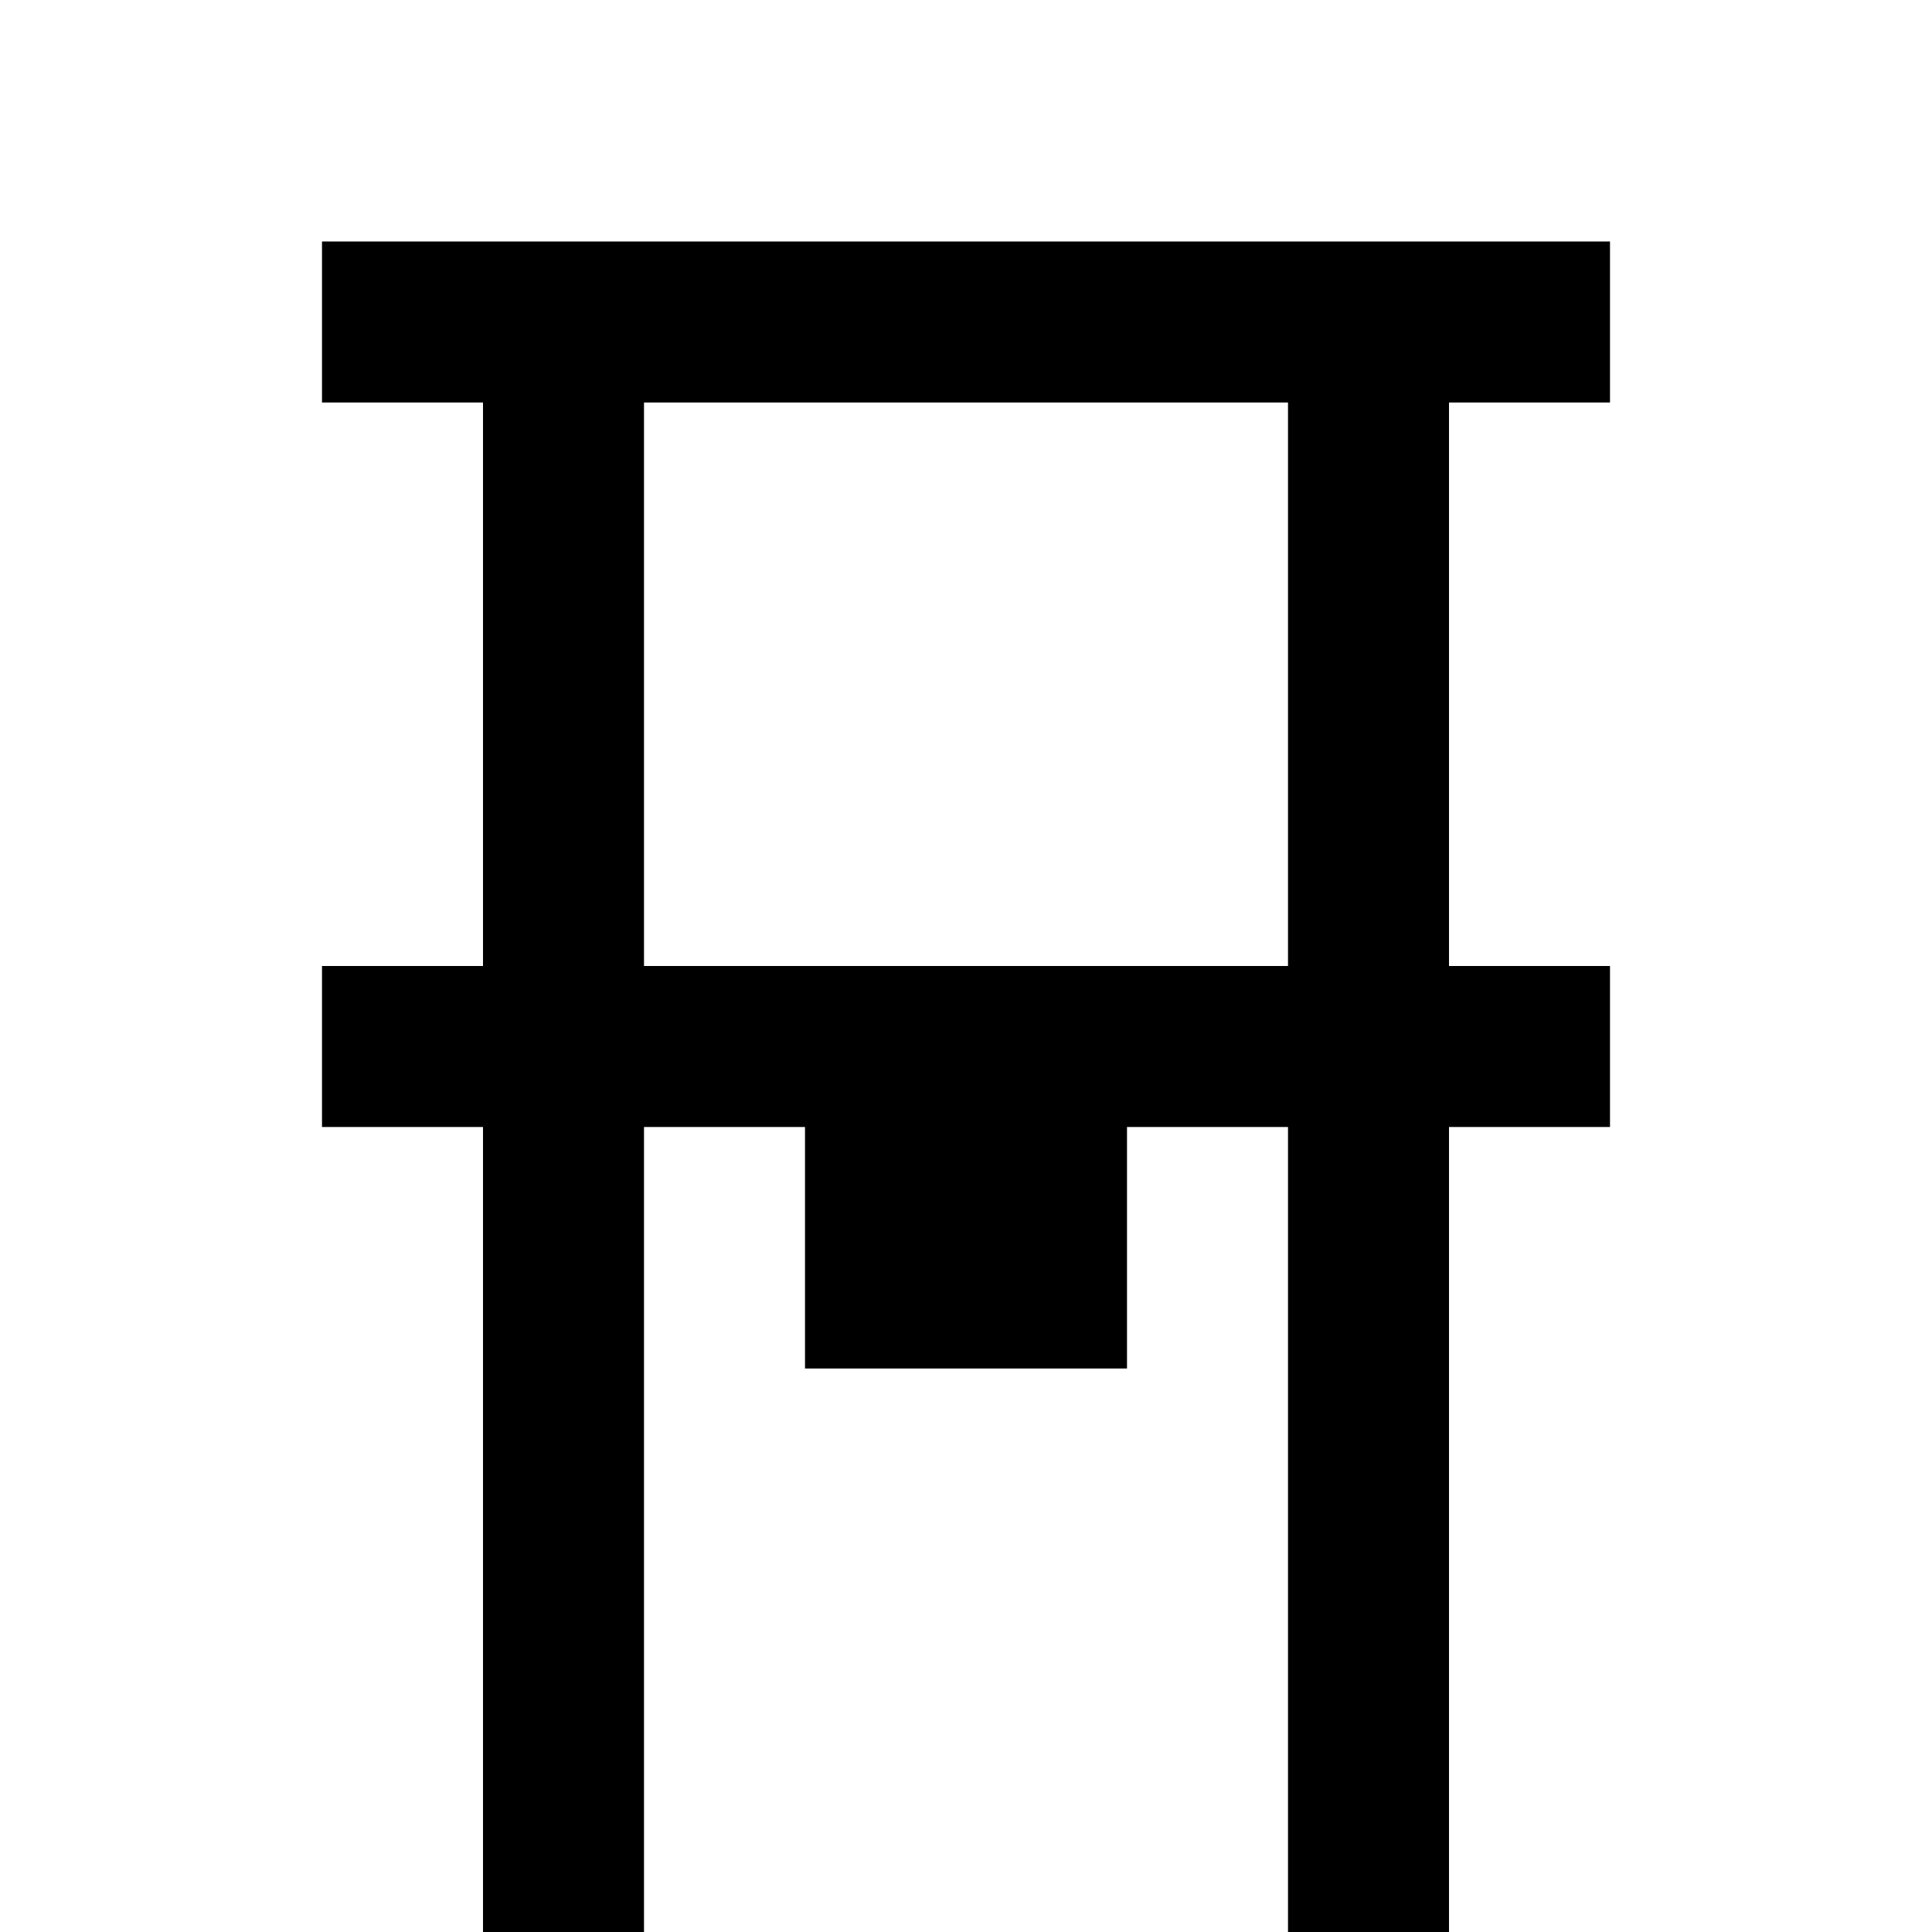
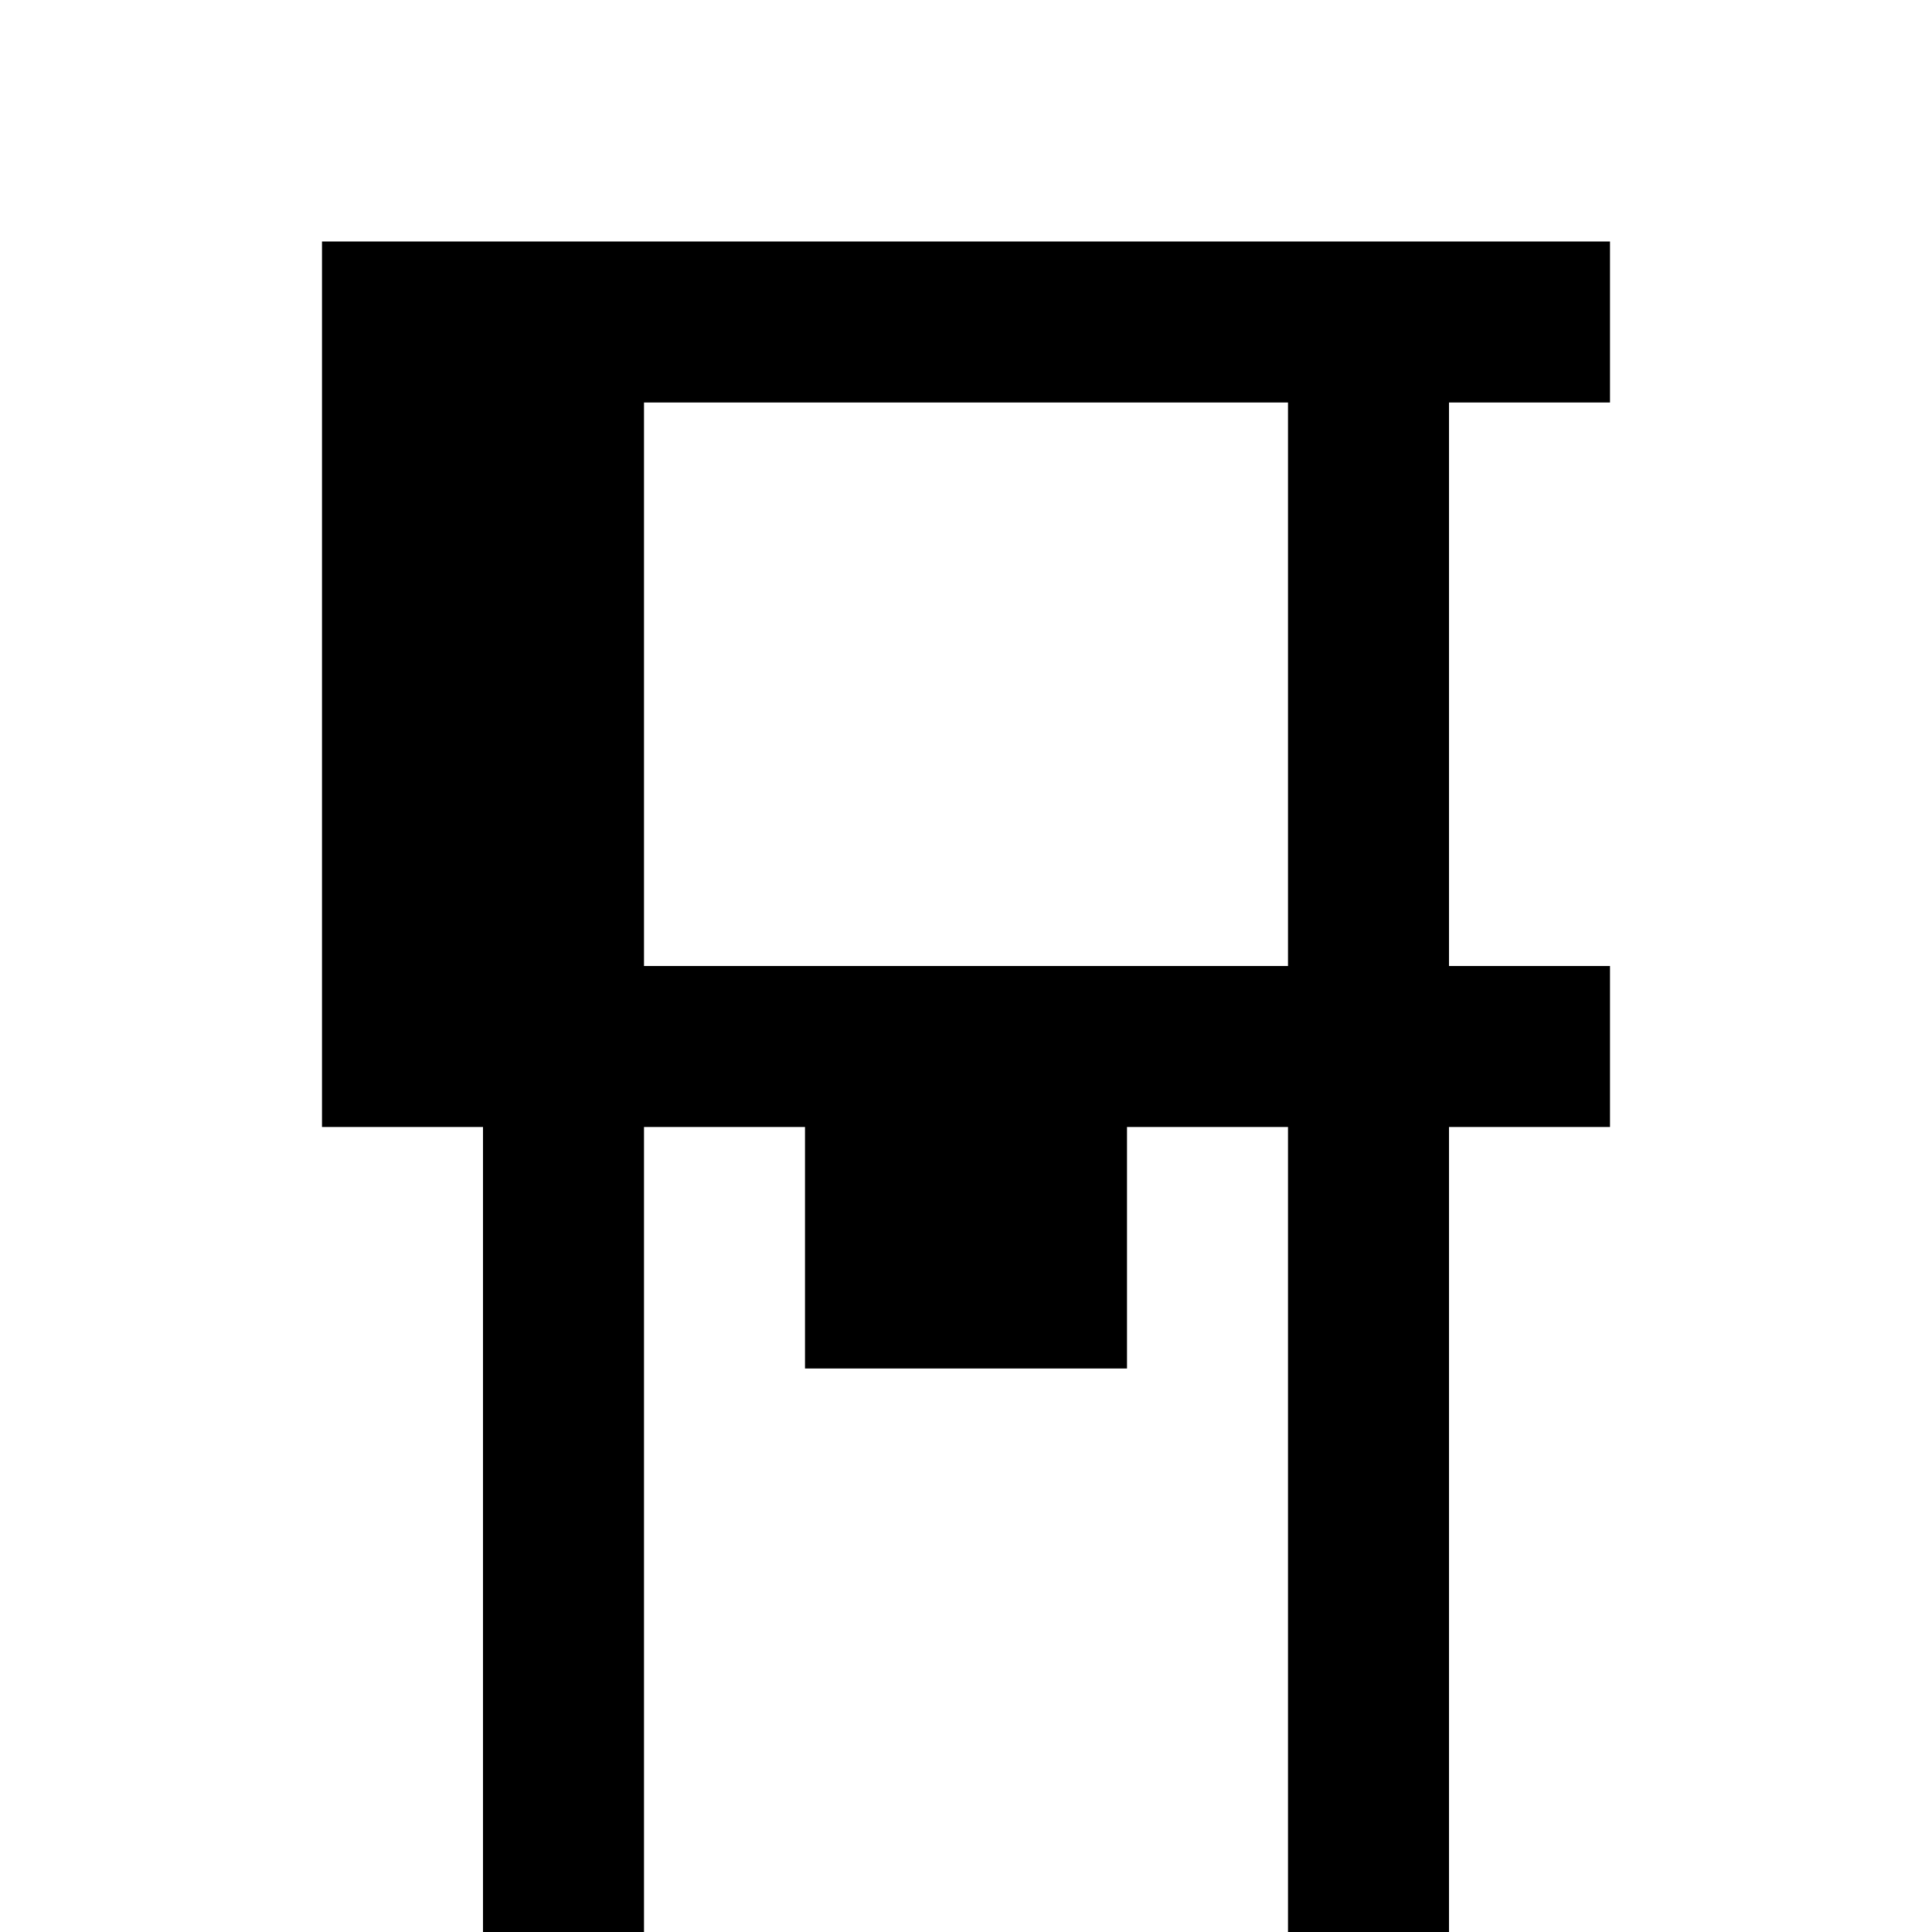
<svg xmlns="http://www.w3.org/2000/svg" width="24" height="24" viewBox="0 0 24 24" fill="none">
-   <path fill-rule="evenodd" clip-rule="evenodd" d="M20 3H4V5H6V12H4V14H6V24H8V14H10V17H14V14H16V24H18V14H20V12H18V5H20V3ZM16 12H8V5H16V12Z" fill="black" />
+   <path fill-rule="evenodd" clip-rule="evenodd" d="M20 3H4V5V12H4V14H6V24H8V14H10V17H14V14H16V24H18V14H20V12H18V5H20V3ZM16 12H8V5H16V12Z" fill="black" />
</svg>